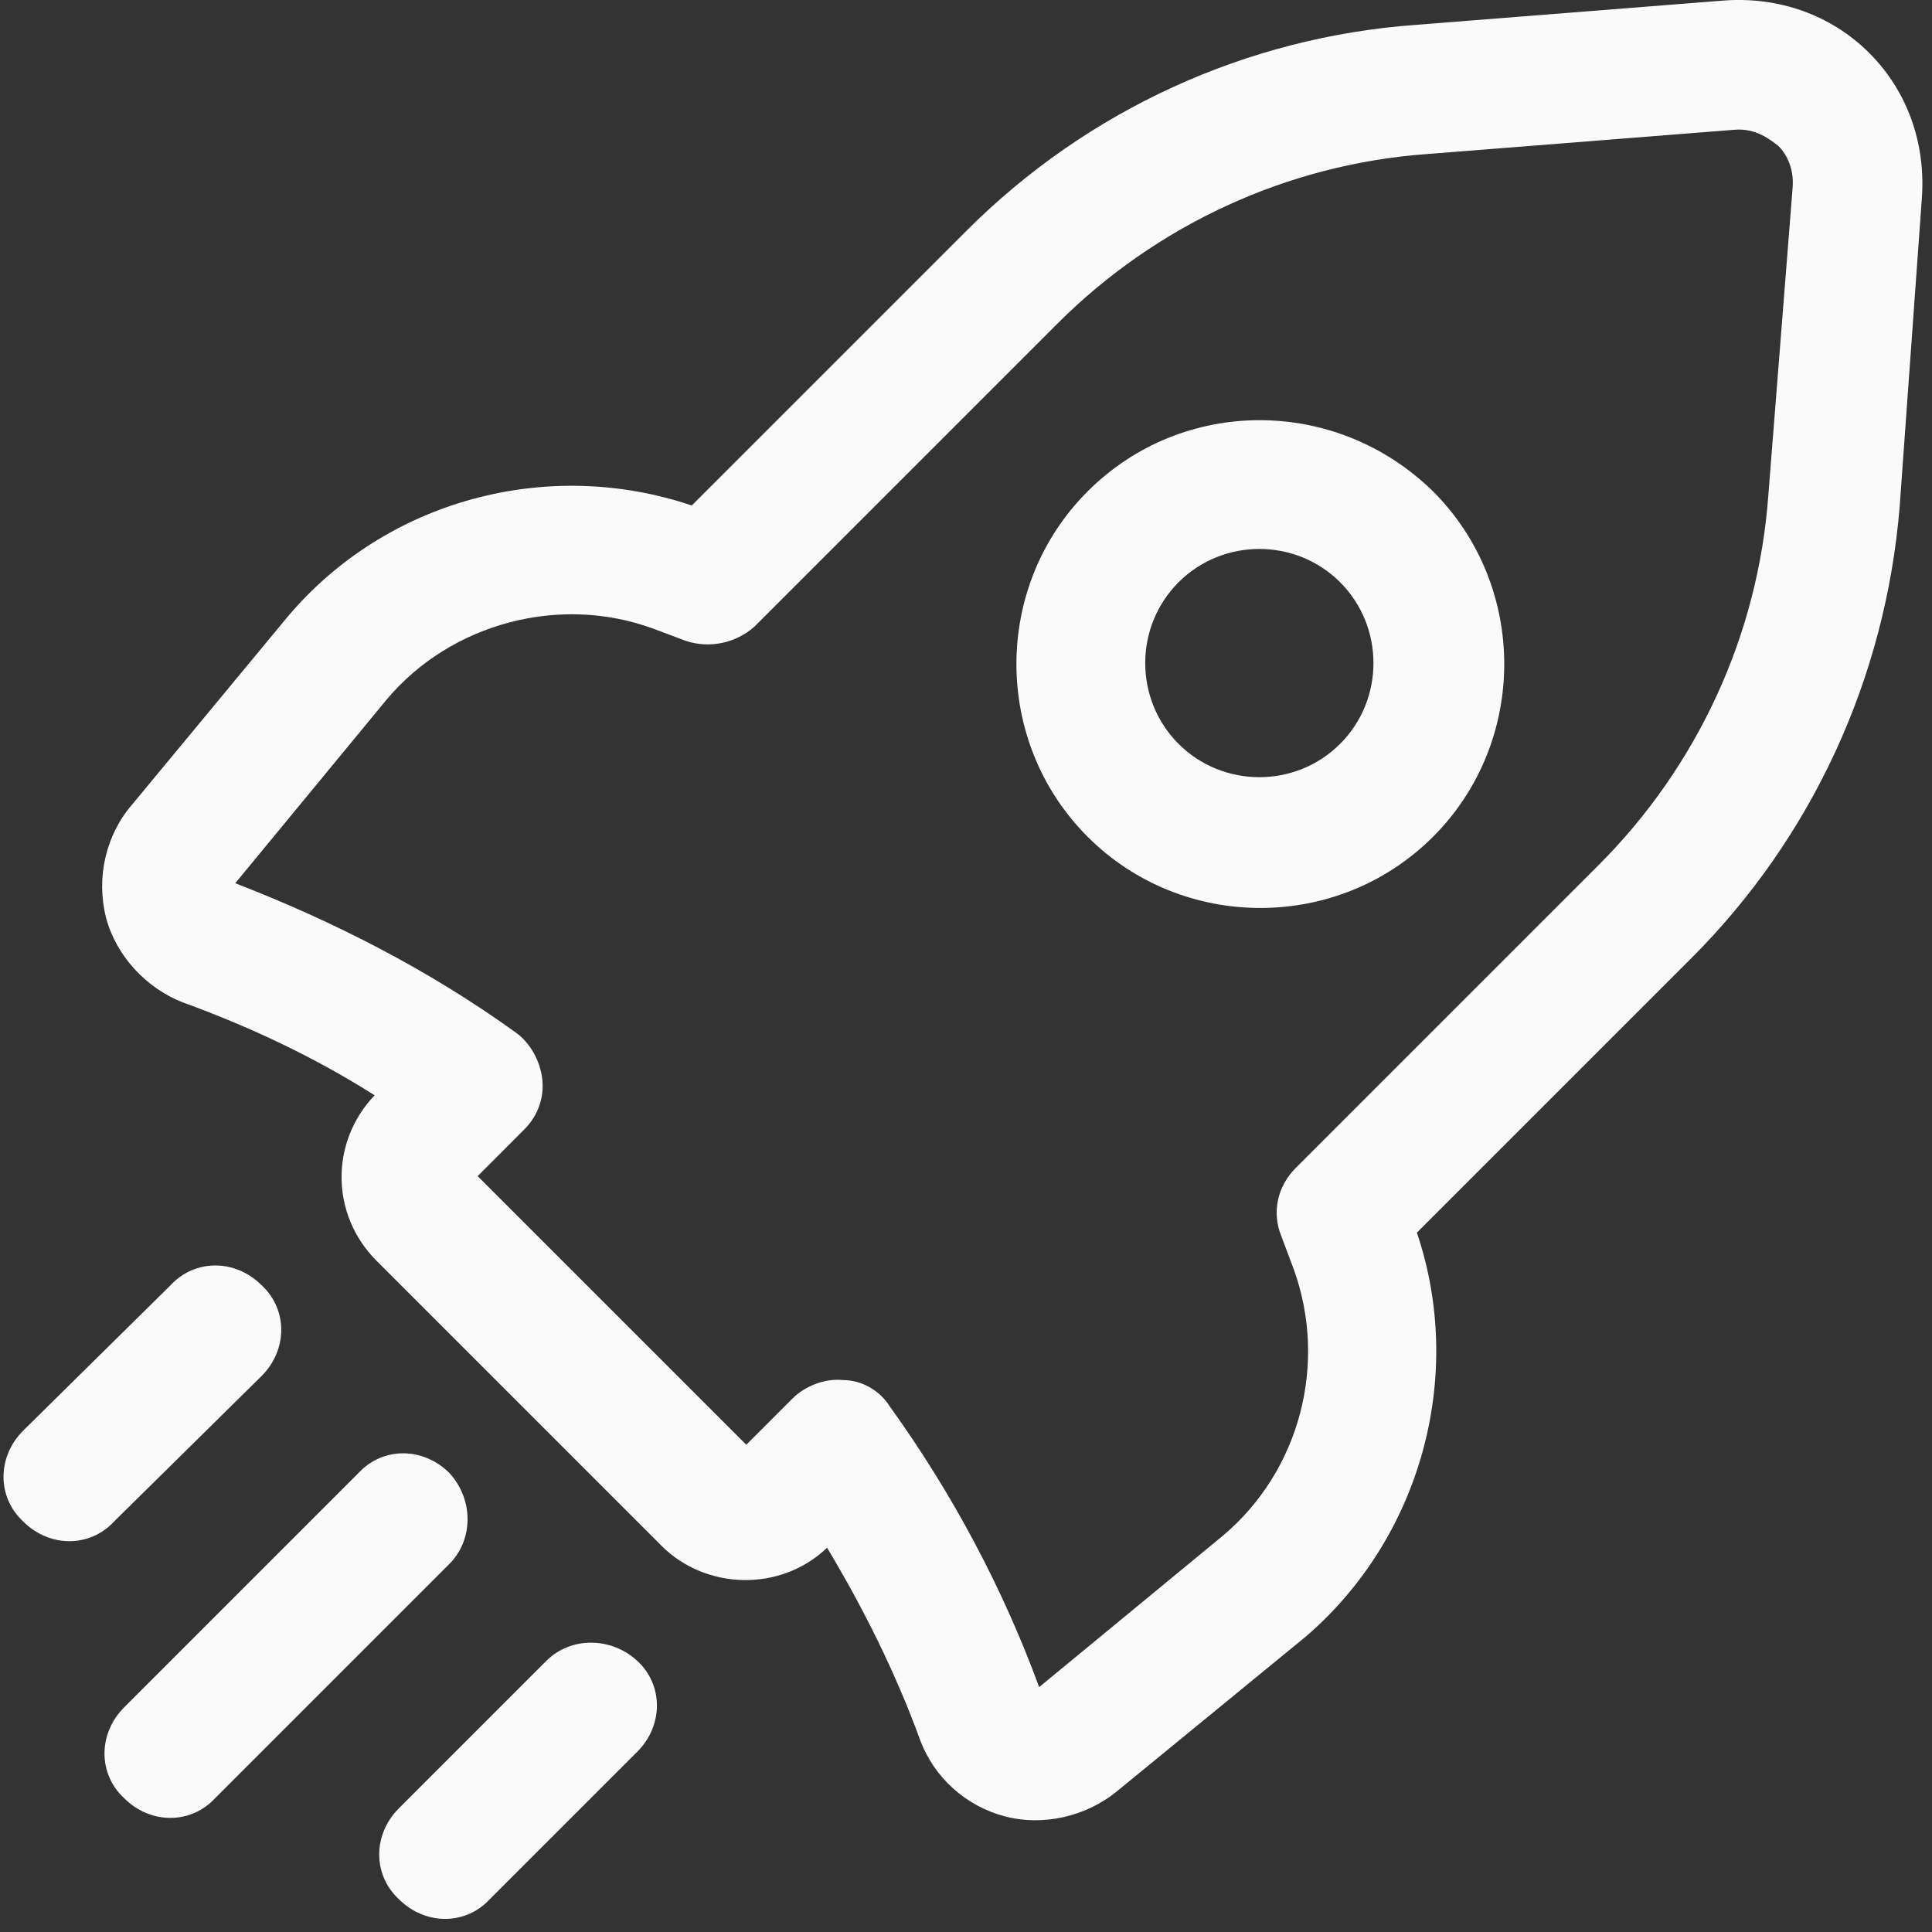
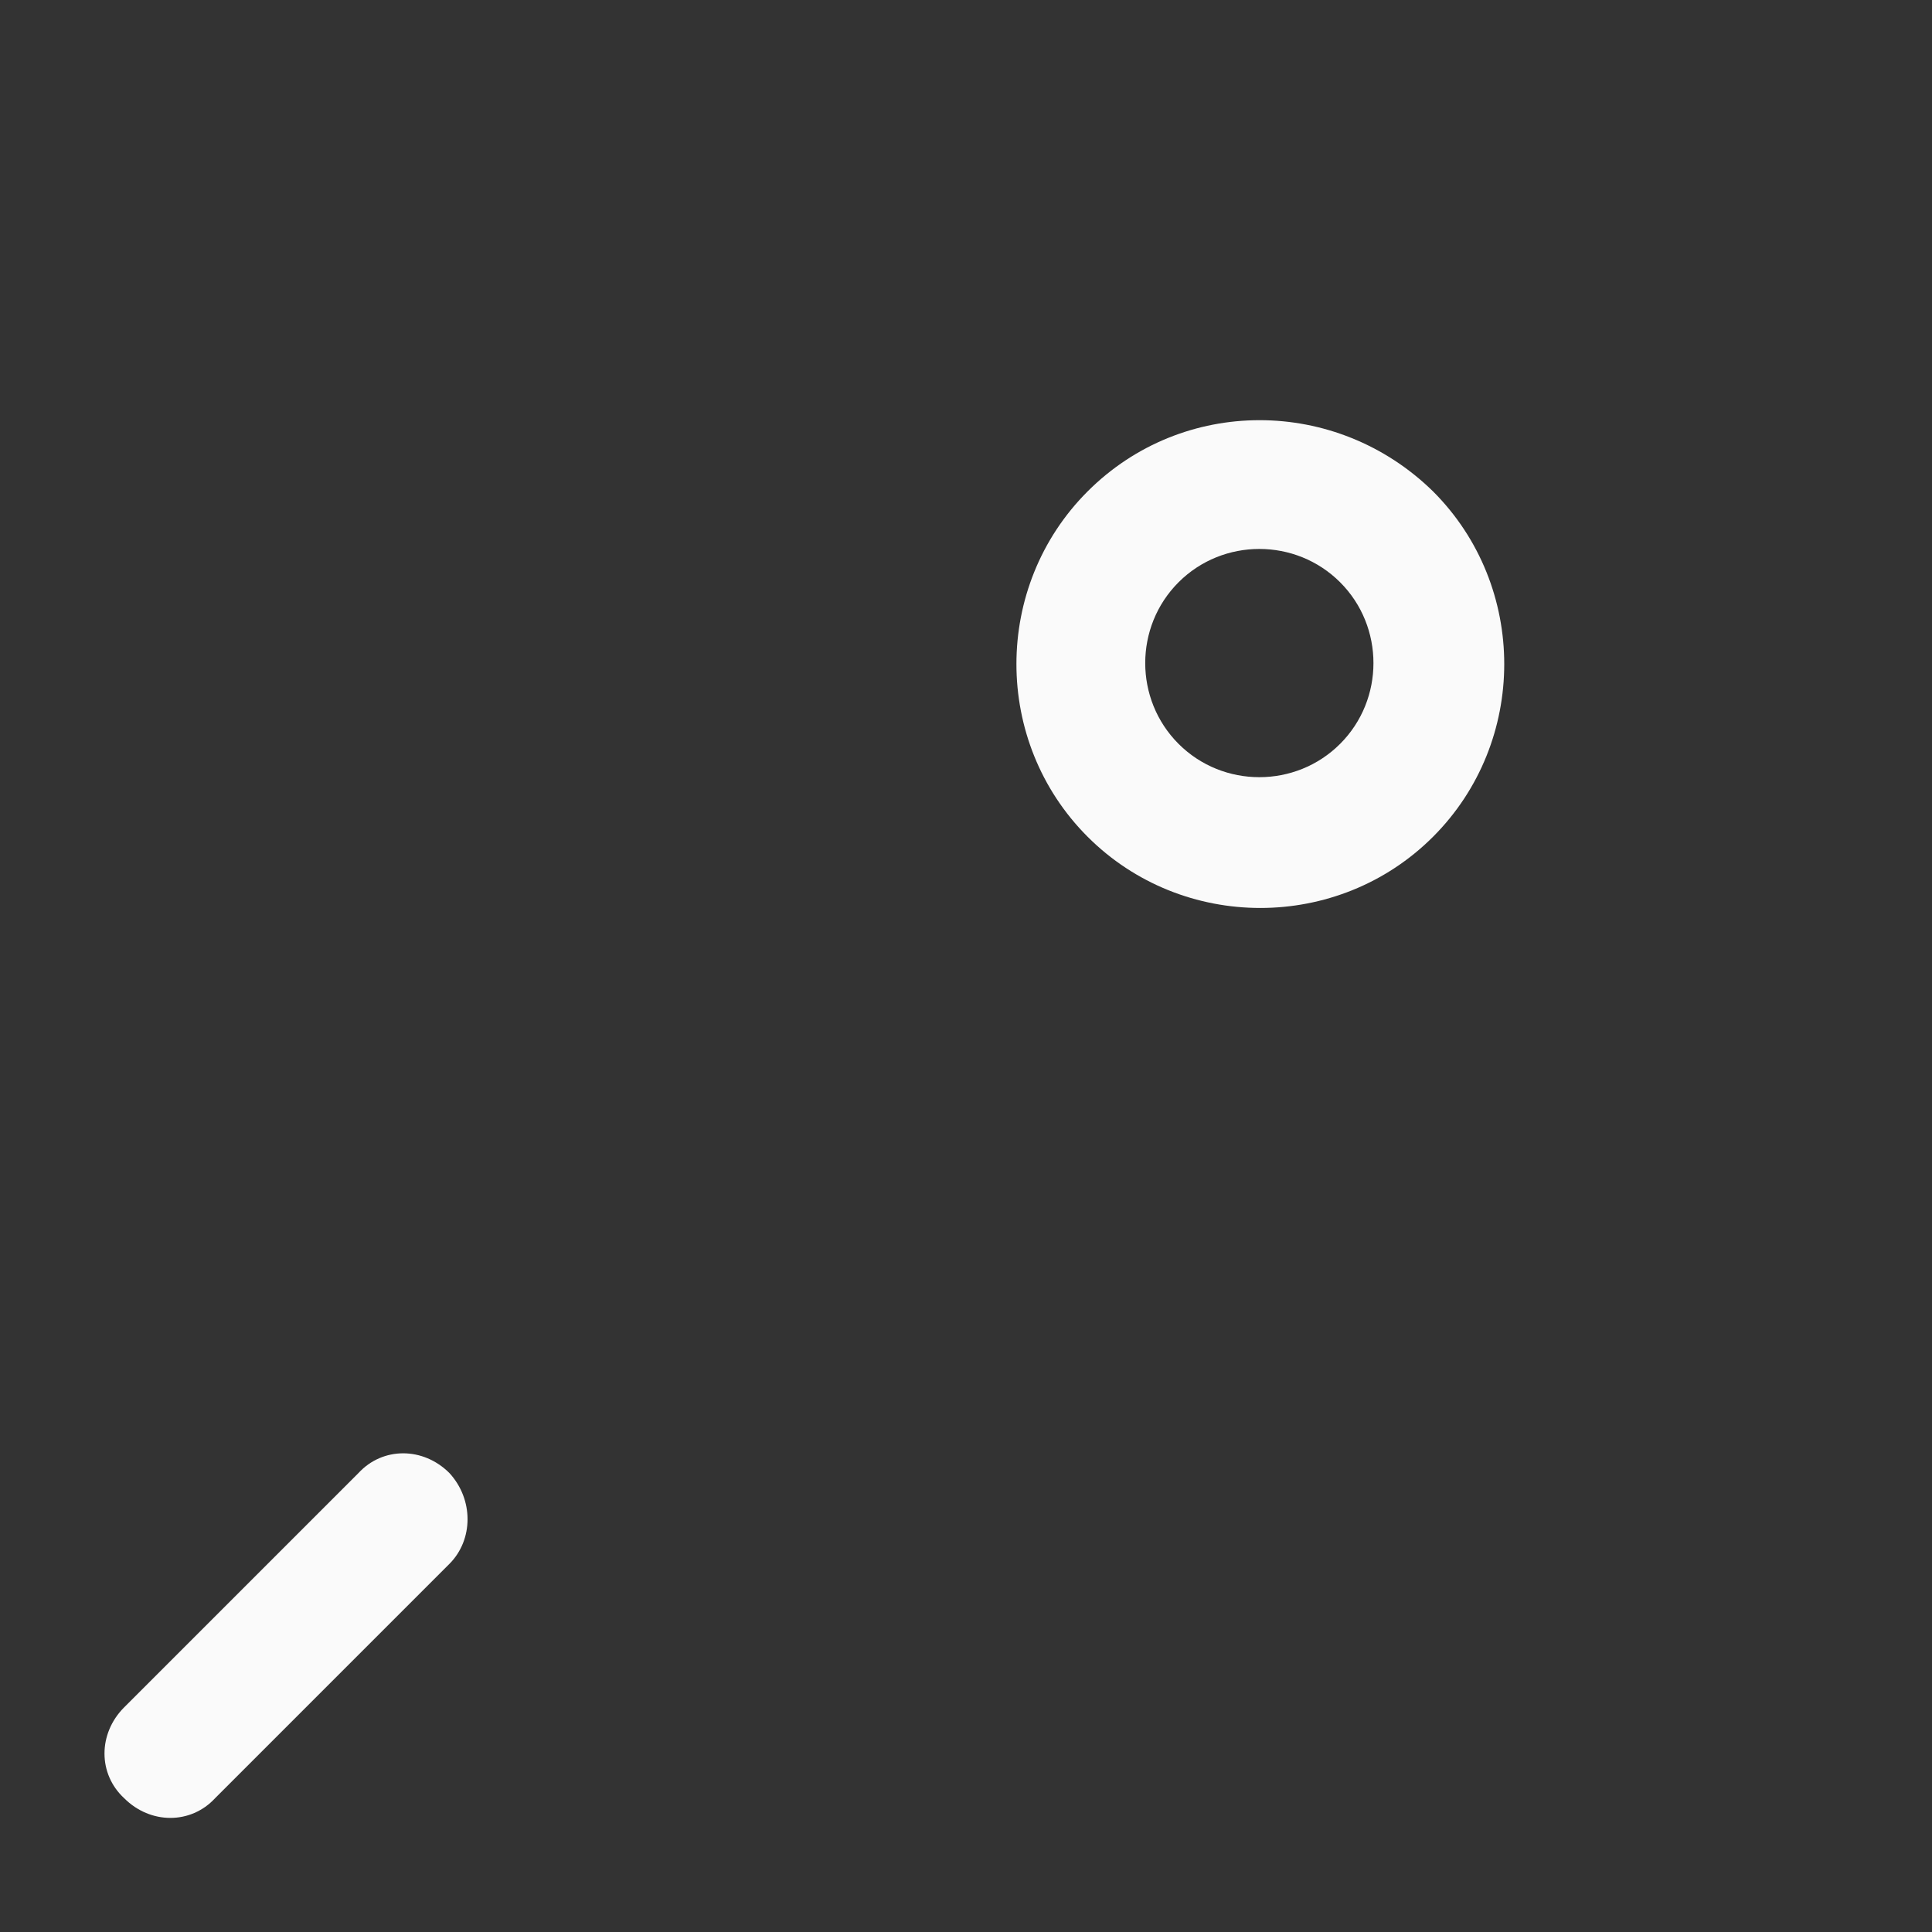
<svg xmlns="http://www.w3.org/2000/svg" height="65" viewBox="0 0 65 65" width="65">
  <rect x="0" y="0" width="65" height="65" fill="#333333" stroke="none" />
  <g fill="#fafafa" fill-rule="evenodd" transform="translate(.118)">
-     <path d="m18.263 55.878-4.961 4.961c-.882.883-.882 2.242 0 3.057.884.884 2.243.884 3.059 0l4.961-4.96c.882-.884.882-2.243 0-3.058-.884-.816-2.243-.816-3.059 0" />
    <path d="m15.001 49.558c-.884-.884-2.243-.884-3.058 0l-7.883 7.883c-.883.883-.883 2.243 0 3.058.883.883 2.242.883 3.058 0l7.883-7.883c.815-.816.815-2.174 0-3.058" />
-     <path d="m8.681 46.296c.884-.883.884-2.242 0-3.058-.884-.883-2.243-.883-3.058 0l-4.96 4.893c-.884.884-.884 2.243 0 3.058.882.883 2.242.883 3.057 0z" />
    <path d="m44.969 25.026c-1.495 1.495-3.941 1.495-5.436 0s-1.495-3.941 0-5.436 3.941-1.495 5.436 0 1.495 3.941 0 5.436m-8.495-8.494c-3.194 3.193-3.194 8.426 0 11.62s8.427 3.194 11.621 0 3.194-8.427 0-11.62c-3.263-3.194-8.427-3.194-11.621 0" />
-     <path d="m60.191 6.338-.816 10.329c-.34 4.69-2.378 9.107-5.708 12.436l-10.193 10.193c-.612.612-.816 1.495-.476 2.311l.408 1.087c1.155 3.194.204 6.796-2.378 8.97l-6.185 5.097c-1.222-3.33-2.922-6.524-5.028-9.446-.34-.544-.952-.883-1.563-.883-.611-.069-1.292.204-1.699.611l-1.563 1.563-9.038-9.037 1.563-1.564c.476-.476.679-1.087.611-1.699-.068-.611-.408-1.222-.883-1.562-2.923-2.107-6.116-3.738-9.446-5.029l5.097-6.184c2.174-2.582 5.844-3.534 8.97-2.379l1.087.408c.816.272 1.699.068 2.311-.476l10.193-10.193c3.33-3.33 7.747-5.368 12.436-5.708l10.329-.816c.747-.068 1.223.34 1.495.544.204.204.544.68.476 1.427m2.582-4.553c-1.291-1.291-3.058-1.903-4.893-1.767l-10.329.816c-5.709.407-11.077 2.854-15.154 6.931l-9.242 9.242c-4.824-1.631-10.261-.204-13.591 3.737l-5.233 6.32c-.883 1.019-1.222 2.447-.883 3.806.34 1.291 1.359 2.379 2.583 2.854 2.242.815 4.417 1.834 6.455 3.126-1.495 1.563-1.495 4.009.068 5.572l9.581 9.582c1.495 1.495 4.01 1.563 5.573.068 1.223 2.038 2.31 4.214 3.126 6.456.476 1.291 1.563 2.242 2.854 2.582 1.291.34 2.718 0 3.737-.815l6.388-5.233c3.874-3.33 5.369-8.767 3.738-13.591l9.242-9.242c4.077-4.078 6.524-9.445 6.999-15.154l.748-10.397c.136-1.835-.475-3.602-1.767-4.893" />
  </g>
</svg>